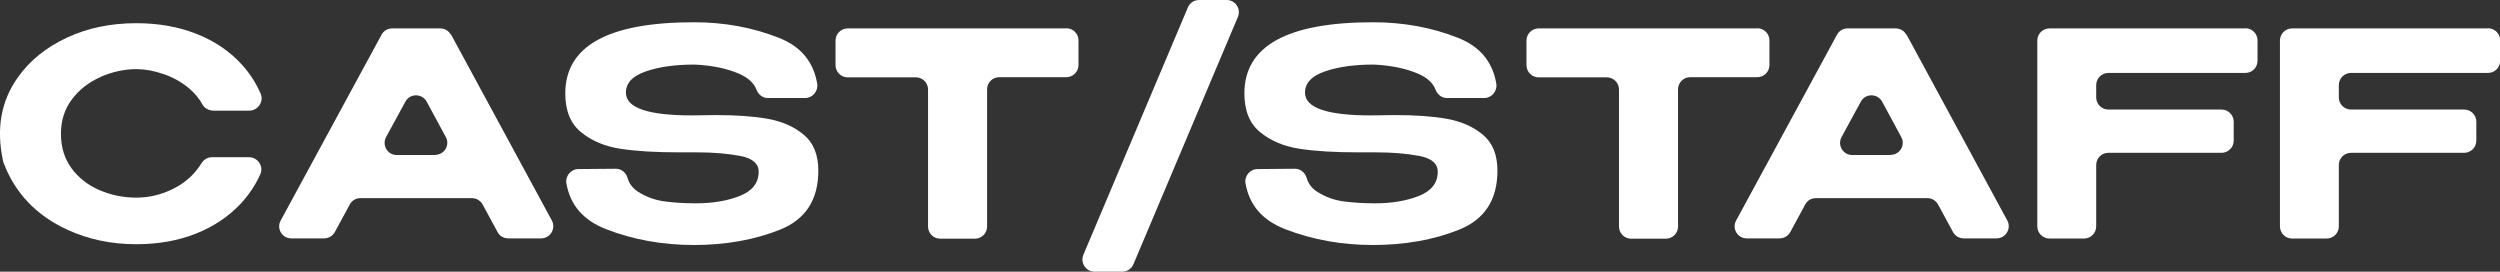
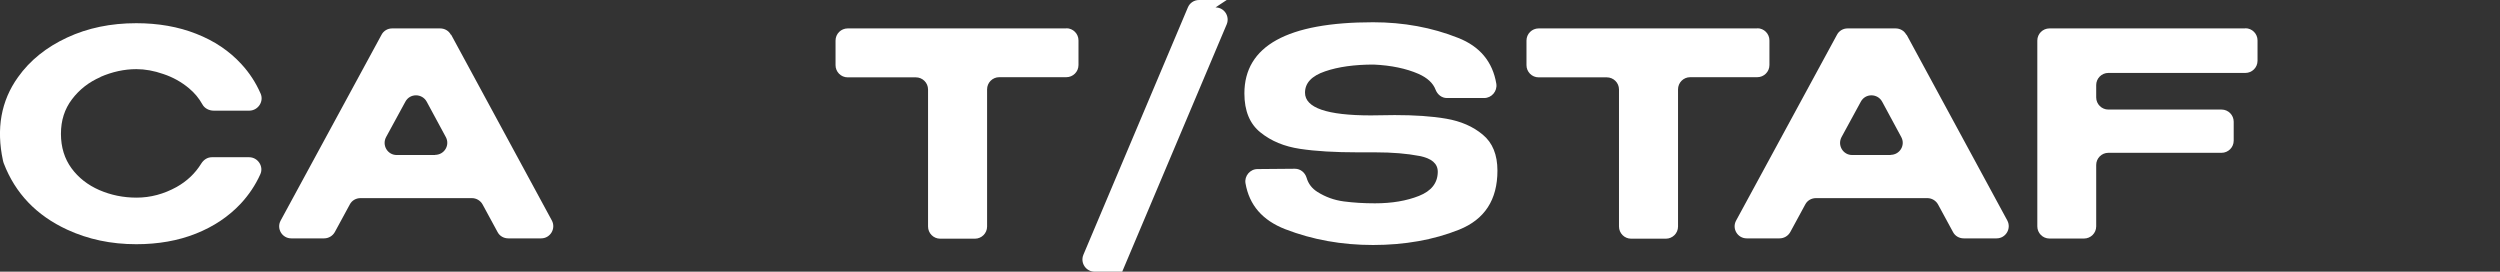
<svg xmlns="http://www.w3.org/2000/svg" id="_レイヤー_2" viewBox="0 0 158.37 17.21">
  <rect x="0" y="0" width="158.37" height="17.21" fill="#333333" stroke="none" />
  <defs>
    <style>.cls-1{fill:#fff;}</style>
  </defs>
  <g id="_レイヤー_1-2">
    <path class="cls-1" d="m6.37,4.87c.74-.32,1.5-.49,2.27-.49.54,0,1.11.1,1.71.31.6.2,1.14.5,1.62.9.36.3.64.64.85,1.02.14.26.43.4.72.4h2.26c.55-.01.93-.58.71-1.08-.3-.69-.71-1.32-1.22-1.87-.76-.83-1.71-1.47-2.86-1.92-1.14-.45-2.41-.67-3.8-.67-1.61,0-3.07.3-4.38.91-1.31.61-2.35,1.44-3.11,2.51C.07,6.38-.25,8.15.19,10.18c.01.06.03.11.05.17.73,1.9,2.07,3.3,4.02,4.2,1.32.61,2.77.92,4.37.92,1.39,0,2.65-.22,3.78-.67s2.07-1.08,2.84-1.9c.51-.55.93-1.17,1.24-1.86.23-.5-.16-1.08-.71-1.08h-2.36c-.28,0-.52.16-.67.4-.39.63-.91,1.12-1.57,1.49-.8.44-1.64.67-2.53.67-.84,0-1.62-.16-2.36-.48-.73-.32-1.32-.78-1.76-1.38-.44-.6-.67-1.33-.67-2.18s.23-1.57.7-2.19c.47-.62,1.07-1.09,1.81-1.41Z" />
    <path class="cls-1" d="m28.56,2.2c-.13-.25-.39-.4-.68-.4h-3.04c-.28,0-.54.15-.67.4l-6.39,11.77c-.28.51.09,1.13.67,1.13h2.08c.28,0,.54-.15.68-.4l.95-1.75c.13-.25.39-.4.68-.4h7.05c.28,0,.54.15.68.4l.95,1.75c.13.25.39.4.68.4h2.08c.58,0,.95-.62.68-1.13l-6.38-11.77Zm-.99,7.62h-2.44c-.58,0-.95-.62-.67-1.14l1.22-2.24c.29-.54,1.06-.53,1.35,0l1.21,2.24c.28.51-.09,1.13-.68,1.13Z" />
-     <path class="cls-1" d="m48.6,7.52c-.92-.16-2.01-.23-3.27-.23l-1.51.02c-2.78,0-4.17-.48-4.17-1.44,0-.61.42-1.06,1.27-1.35.84-.29,1.87-.43,3.08-.43,1.11.05,2.06.25,2.84.59.56.25.92.58,1.08,1,.12.31.39.53.72.53h2.36c.47,0,.84-.43.77-.9-.23-1.39-1.04-2.37-2.42-2.91-1.66-.66-3.46-.99-5.39-.99-5.43,0-8.15,1.5-8.15,4.51,0,1.1.34,1.93,1.02,2.47.68.55,1.51.89,2.51,1.04.99.15,2.21.22,3.65.22h1.11c1.09,0,2.02.08,2.8.23.77.15,1.16.48,1.16,1v.02c-.01.7-.41,1.2-1.19,1.51-.78.31-1.71.47-2.79.47-.71,0-1.36-.04-1.97-.12-.61-.08-1.16-.28-1.67-.6-.35-.22-.58-.52-.69-.9-.1-.33-.39-.57-.74-.57l-2.37.02c-.47,0-.84.44-.76.9.24,1.39,1.08,2.35,2.52,2.91,1.73.67,3.58,1,5.56,1s3.83-.32,5.45-.97c1.62-.65,2.43-1.89,2.43-3.74,0-1.01-.31-1.77-.93-2.28-.62-.52-1.39-.85-2.31-1.01Z" />
    <path class="cls-1" d="m67.56,1.8h-13.86c-.42,0-.77.34-.77.77v1.56c0,.42.34.77.77.77h4.32c.42,0,.77.34.77.77v8.68c0,.42.34.77.77.77h2.2c.42,0,.77-.34.77-.77V5.66c0-.42.34-.77.77-.77h4.25c.42,0,.77-.34.77-.77v-1.56c0-.42-.34-.77-.77-.77Z" />
-     <path class="cls-1" d="m77.71,0h-1.75c-.31,0-.59.18-.71.47l-6.62,15.67c-.21.51.16,1.07.71,1.07h1.75c.31,0,.59-.18.71-.47l6.62-15.67c.21-.51-.16-1.07-.71-1.07Z" />
+     <path class="cls-1" d="m77.71,0h-1.75c-.31,0-.59.18-.71.47l-6.62,15.67c-.21.51.16,1.07.71,1.07h1.75l6.62-15.67c.21-.51-.16-1.07-.71-1.07Z" />
    <path class="cls-1" d="m91.62,7.52c-.92-.16-2.01-.23-3.27-.23l-1.51.02c-2.78,0-4.17-.48-4.17-1.44,0-.61.42-1.06,1.27-1.35.84-.29,1.87-.43,3.08-.43,1.11.05,2.06.25,2.84.59.56.25.92.58,1.08,1,.12.31.39.53.72.53h2.36c.47,0,.84-.43.77-.9-.23-1.39-1.04-2.37-2.42-2.91-1.66-.66-3.46-.99-5.39-.99-5.43,0-8.15,1.5-8.15,4.51,0,1.1.34,1.93,1.02,2.47.68.55,1.51.89,2.51,1.04.99.15,2.21.22,3.65.22h1.11c1.09,0,2.02.08,2.8.23.77.15,1.16.48,1.16,1v.02c-.01.7-.41,1.2-1.19,1.51-.78.31-1.71.47-2.79.47-.71,0-1.36-.04-1.97-.12-.61-.08-1.16-.28-1.67-.6-.35-.22-.58-.52-.69-.9-.1-.33-.39-.57-.74-.57l-2.37.02c-.47,0-.84.44-.76.9.24,1.39,1.08,2.35,2.52,2.91,1.73.67,3.58,1,5.56,1s3.83-.32,5.45-.97c1.62-.65,2.43-1.89,2.43-3.74,0-1.01-.31-1.77-.93-2.28-.62-.52-1.39-.85-2.31-1.01Z" />
    <path class="cls-1" d="m111.33,1.8h-13.86c-.42,0-.77.34-.77.77v1.56c0,.42.34.77.77.77h4.32c.42,0,.77.34.77.77v8.68c0,.42.34.77.77.77h2.2c.42,0,.77-.34.77-.77V5.66c0-.42.34-.77.77-.77h4.25c.42,0,.77-.34.77-.77v-1.56c0-.42-.34-.77-.77-.77Z" />
    <path class="cls-1" d="m120.76,2.2c-.13-.25-.39-.4-.68-.4h-3.04c-.28,0-.54.15-.67.4l-6.39,11.77c-.28.51.09,1.13.67,1.13h2.08c.28,0,.54-.15.68-.4l.95-1.75c.13-.25.39-.4.68-.4h7.05c.28,0,.54.15.68.4l.95,1.75c.13.25.39.4.68.4h2.08c.58,0,.95-.62.68-1.13l-6.38-11.77Zm-.99,7.62h-2.44c-.58,0-.95-.62-.67-1.14l1.22-2.24c.29-.54,1.06-.53,1.35,0l1.21,2.24c.28.51-.09,1.13-.68,1.13Z" />
    <path class="cls-1" d="m142.23,1.8h-12.4c-.42,0-.77.34-.77.77v11.77c0,.42.34.77.77.77h2.19c.42,0,.77-.34.77-.77v-3.89c0-.42.34-.77.77-.77h7.17c.42,0,.77-.34.77-.77v-1.2c0-.42-.34-.77-.77-.77h-7.17c-.42,0-.77-.34-.77-.77v-.78c0-.42.34-.77.77-.77h8.68c.42,0,.77-.34.77-.77v-1.29c0-.42-.34-.77-.77-.77Z" />
-     <path class="cls-1" d="m157.6,1.8h-12.4c-.42,0-.77.34-.77.77v11.77c0,.42.34.77.77.77h2.19c.42,0,.77-.34.77-.77v-3.89c0-.42.34-.77.77-.77h7.17c.42,0,.77-.34.77-.77v-1.2c0-.42-.34-.77-.77-.77h-7.17c-.42,0-.77-.34-.77-.77v-.78c0-.42.34-.77.77-.77h8.68c.42,0,.77-.34.77-.77v-1.29c0-.42-.34-.77-.77-.77Z" />
  </g>
</svg>